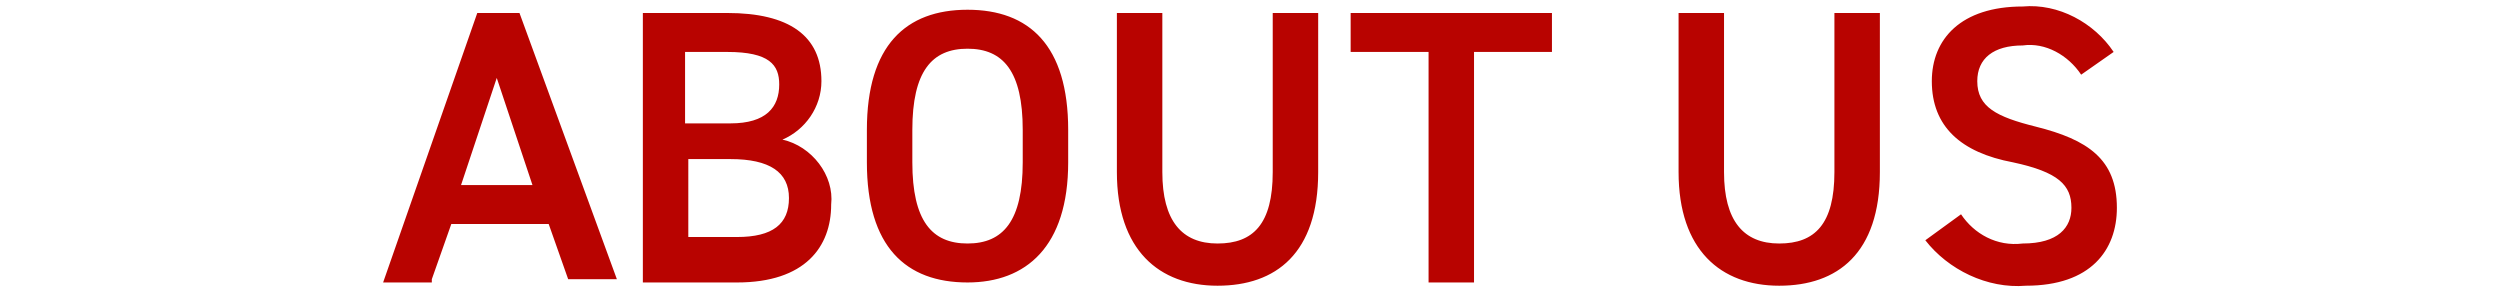
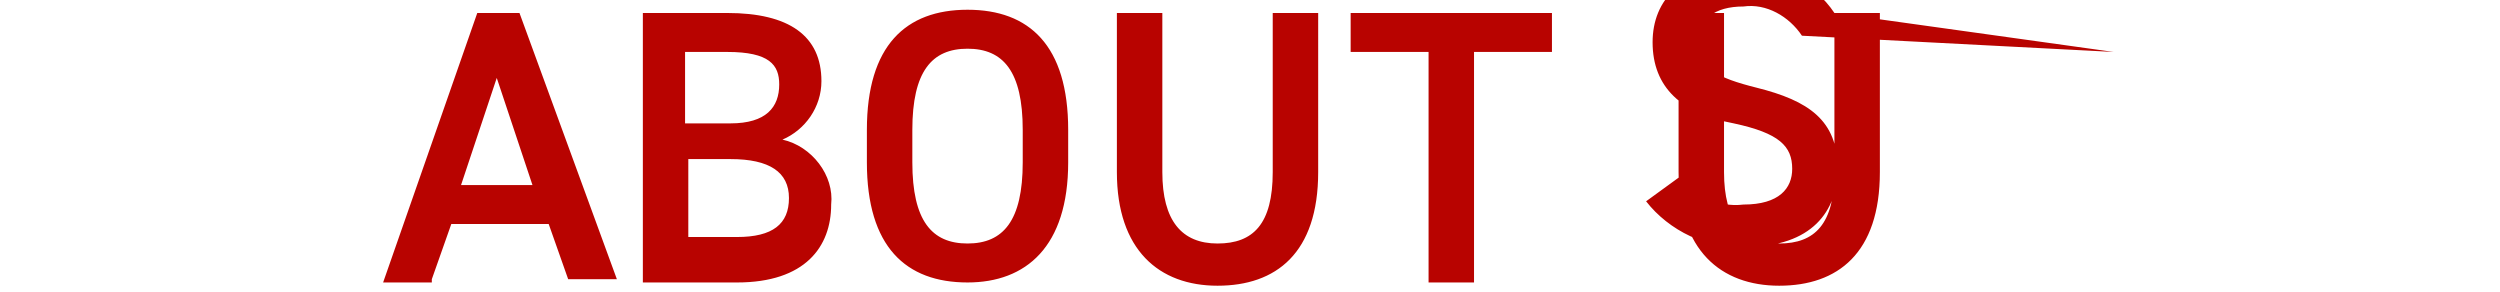
<svg xmlns="http://www.w3.org/2000/svg" version="1.1" id="レイヤー_1" x="0px" y="0px" viewBox="0 0 77 9" style="enable-background:new 0 0 77 9;" xml:space="preserve">
  <style type="text/css">
	.st0{fill:#B80300;}
</style>
-   <path id="パス_123" class="st0" d="M13.3,8.6l0.6-1.7h3l0.6,1.7h1.5L16,0.4h-1.3l-2.9,8.3H13.3z M15.3,2.4l1.1,3.3h-2.2L15.3,2.4z   M19.8,0.4v8.3h2.9c2.1,0,2.9-1.1,2.9-2.4c0.1-0.9-0.6-1.8-1.5-2c0.7-0.3,1.2-1,1.2-1.8c0-1.4-1-2.1-2.9-2.1H19.8z M21.2,4.9h1.3  c1.2,0,1.8,0.4,1.8,1.2c0,0.8-0.5,1.2-1.6,1.2h-1.5V4.9z M21.2,1.6h1.2c1.3,0,1.6,0.4,1.6,1c0,0.7-0.4,1.2-1.5,1.2h-1.4V1.6z   M32.9,5V4c0-2.6-1.2-3.7-3.1-3.7S26.7,1.4,26.7,4V5c0,2.6,1.2,3.7,3.1,3.7C31.6,8.7,32.9,7.6,32.9,5L32.9,5z M28.1,4  c0-1.8,0.6-2.5,1.7-2.5s1.7,0.7,1.7,2.5V5c0,1.8-0.6,2.5-1.7,2.5S28.1,6.8,28.1,5V4z M39.2,0.4v4.9c0,1.6-0.6,2.2-1.7,2.2  s-1.7-0.7-1.7-2.2V0.4h-1.4v4.9c0,2.4,1.3,3.5,3.1,3.5s3.1-1,3.1-3.5V0.4H39.2z M41.6,0.4v1.2H44v7.1h1.4V1.6h2.4V0.4H41.6z   M56.5,0.4v4.9c0,1.6-0.6,2.2-1.7,2.2s-1.7-0.7-1.7-2.2V0.4h-1.4v4.9c0,2.4,1.3,3.5,3.1,3.5s3.1-1,3.1-3.5V0.4H56.5z M65.1,1.6  c-0.6-0.9-1.7-1.5-2.8-1.4c-1.9,0-2.8,1-2.8,2.3c0,1.4,0.9,2.2,2.5,2.5c1.4,0.3,1.8,0.7,1.8,1.4c0,0.6-0.4,1.1-1.5,1.1  c-0.8,0.1-1.5-0.3-1.9-0.9l-1.1,0.8c0.7,0.9,1.9,1.5,3.1,1.4c2,0,2.8-1.1,2.8-2.4c0-1.5-0.9-2.1-2.5-2.5c-1.2-0.3-1.8-0.6-1.8-1.4  c0-0.7,0.5-1.1,1.4-1.1c0.7-0.1,1.4,0.3,1.8,0.9L65.1,1.6z" />
+   <path id="パス_123" class="st0" d="M13.3,8.6l0.6-1.7h3l0.6,1.7h1.5L16,0.4h-1.3l-2.9,8.3H13.3z M15.3,2.4l1.1,3.3h-2.2L15.3,2.4z   M19.8,0.4v8.3h2.9c2.1,0,2.9-1.1,2.9-2.4c0.1-0.9-0.6-1.8-1.5-2c0.7-0.3,1.2-1,1.2-1.8c0-1.4-1-2.1-2.9-2.1H19.8z M21.2,4.9h1.3  c1.2,0,1.8,0.4,1.8,1.2c0,0.8-0.5,1.2-1.6,1.2h-1.5V4.9z M21.2,1.6h1.2c1.3,0,1.6,0.4,1.6,1c0,0.7-0.4,1.2-1.5,1.2h-1.4V1.6z   M32.9,5V4c0-2.6-1.2-3.7-3.1-3.7S26.7,1.4,26.7,4V5c0,2.6,1.2,3.7,3.1,3.7C31.6,8.7,32.9,7.6,32.9,5L32.9,5z M28.1,4  c0-1.8,0.6-2.5,1.7-2.5s1.7,0.7,1.7,2.5V5c0,1.8-0.6,2.5-1.7,2.5S28.1,6.8,28.1,5V4z M39.2,0.4v4.9c0,1.6-0.6,2.2-1.7,2.2  s-1.7-0.7-1.7-2.2V0.4h-1.4v4.9c0,2.4,1.3,3.5,3.1,3.5s3.1-1,3.1-3.5V0.4H39.2z M41.6,0.4v1.2H44v7.1h1.4V1.6h2.4V0.4H41.6z   M56.5,0.4v4.9c0,1.6-0.6,2.2-1.7,2.2s-1.7-0.7-1.7-2.2V0.4h-1.4v4.9c0,2.4,1.3,3.5,3.1,3.5s3.1-1,3.1-3.5V0.4H56.5z c-0.6-0.9-1.7-1.5-2.8-1.4c-1.9,0-2.8,1-2.8,2.3c0,1.4,0.9,2.2,2.5,2.5c1.4,0.3,1.8,0.7,1.8,1.4c0,0.6-0.4,1.1-1.5,1.1  c-0.8,0.1-1.5-0.3-1.9-0.9l-1.1,0.8c0.7,0.9,1.9,1.5,3.1,1.4c2,0,2.8-1.1,2.8-2.4c0-1.5-0.9-2.1-2.5-2.5c-1.2-0.3-1.8-0.6-1.8-1.4  c0-0.7,0.5-1.1,1.4-1.1c0.7-0.1,1.4,0.3,1.8,0.9L65.1,1.6z" />
</svg>